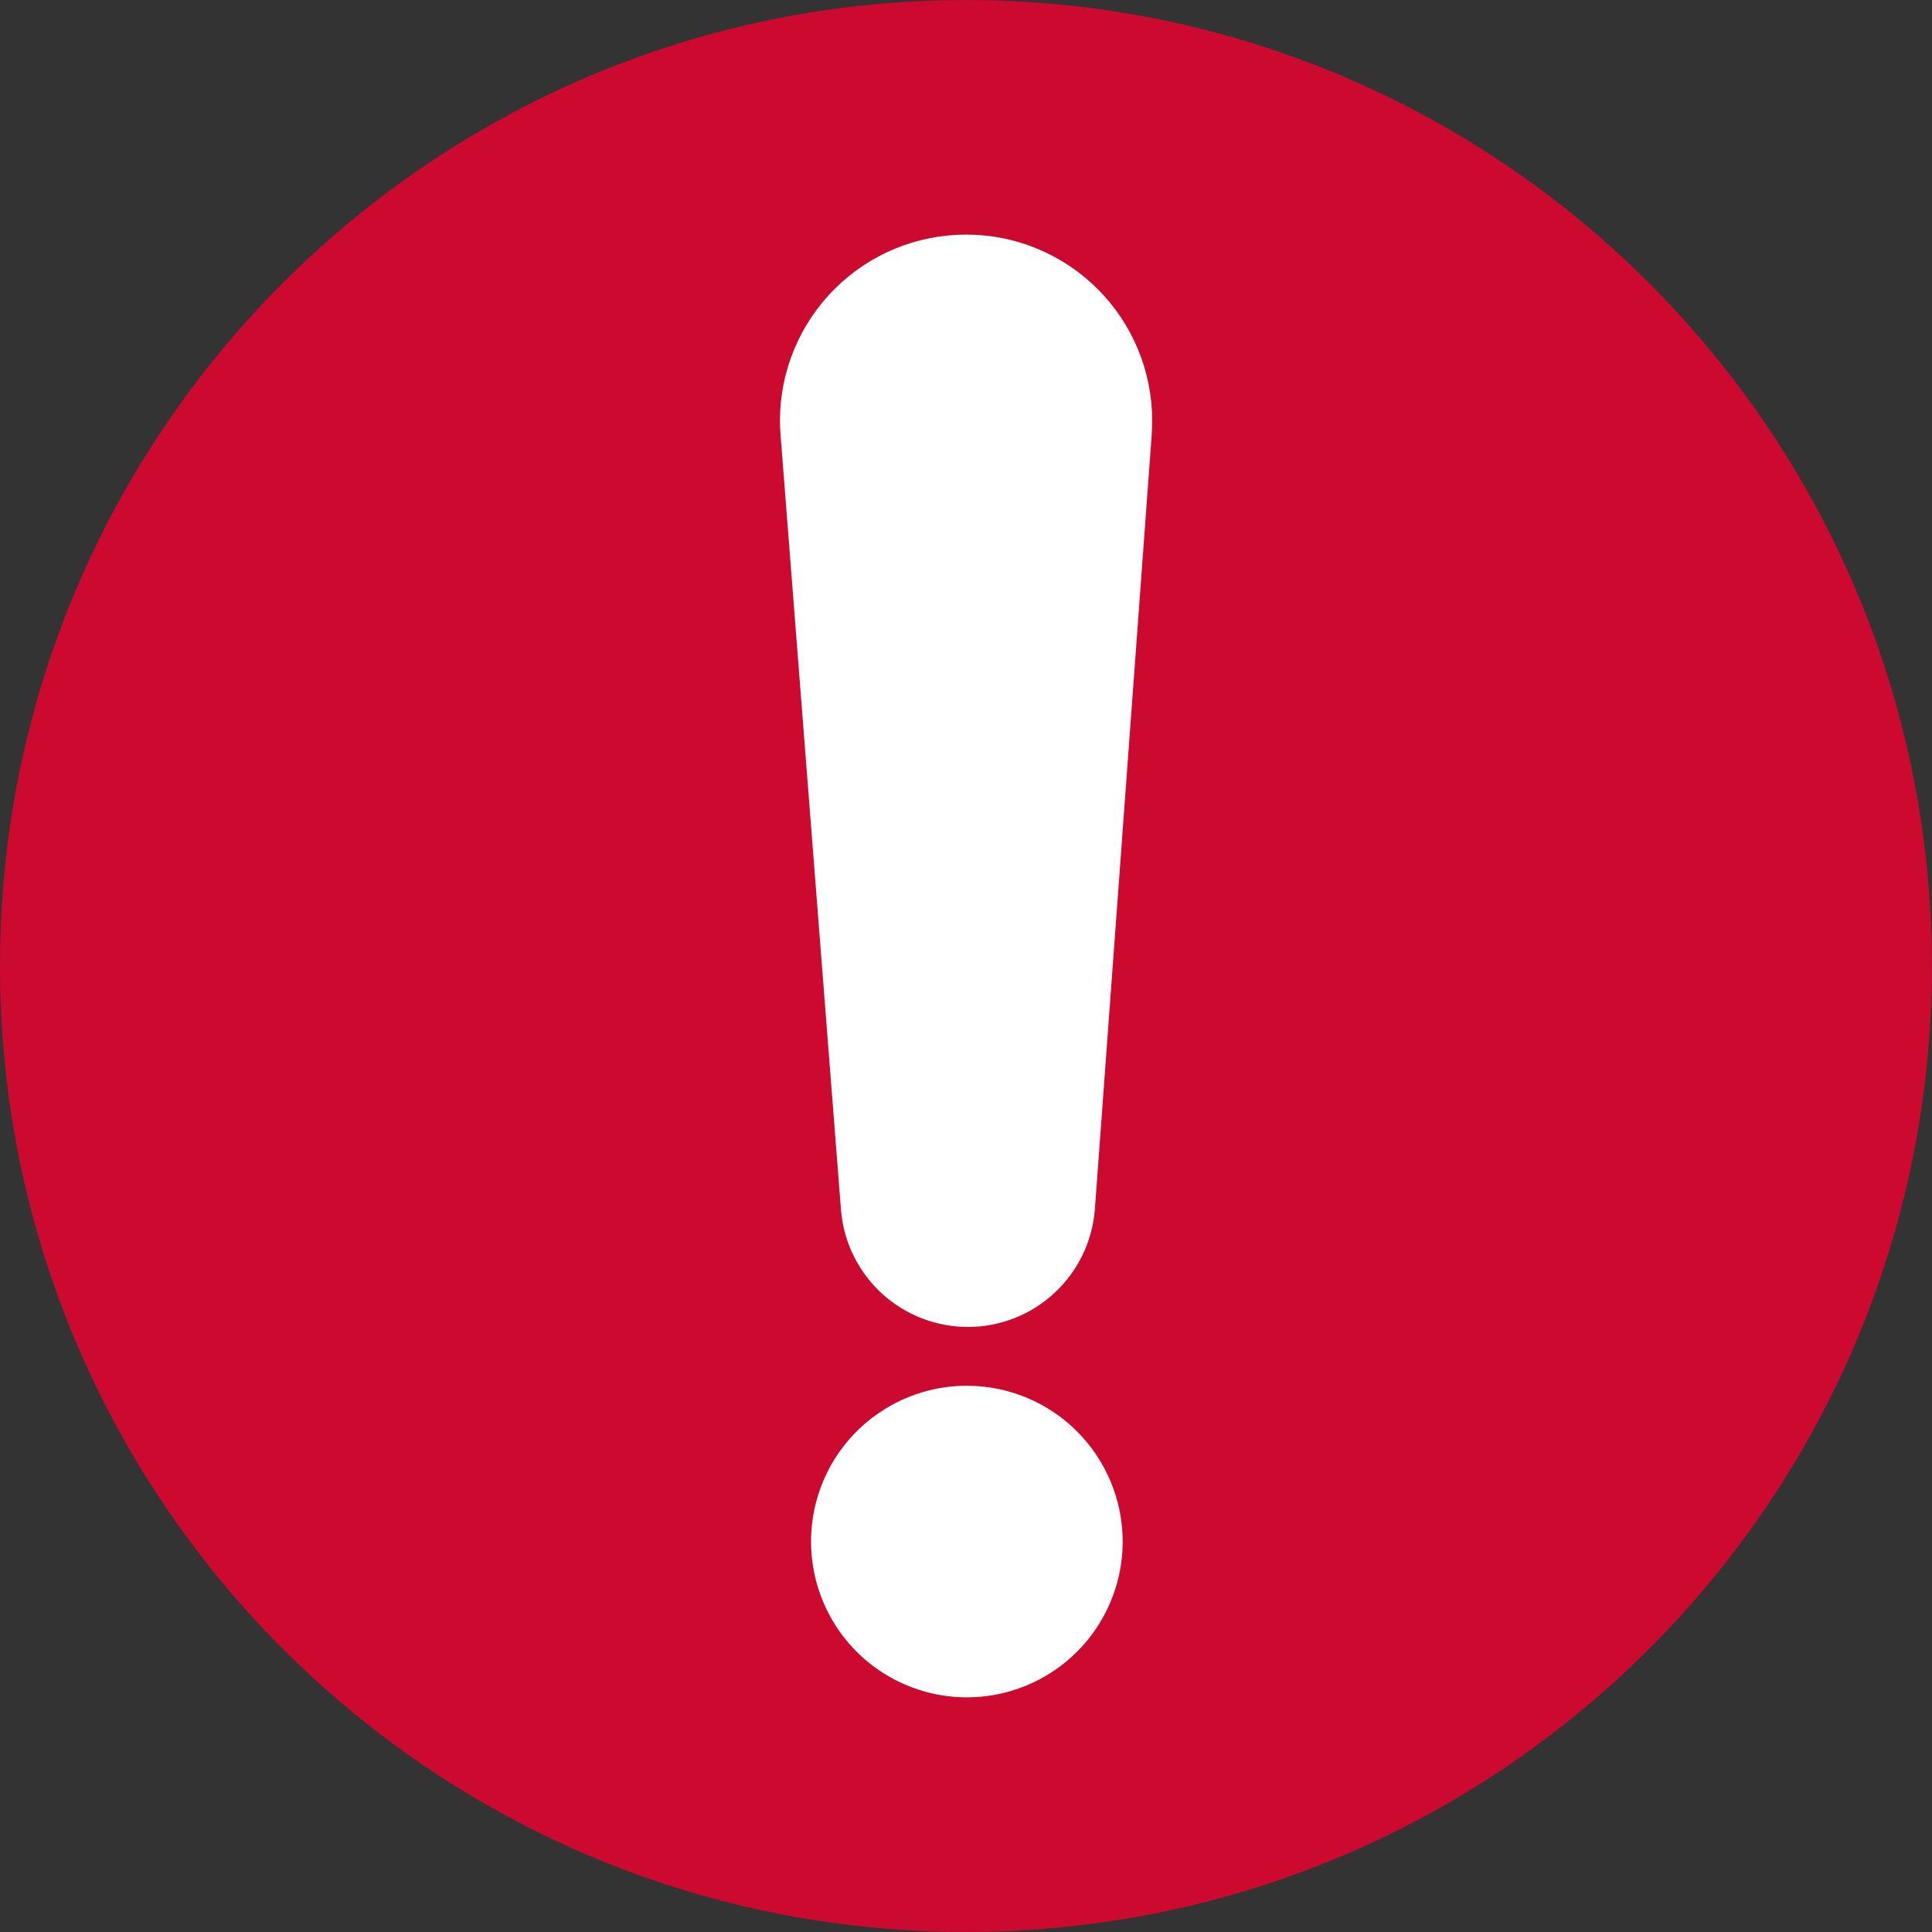
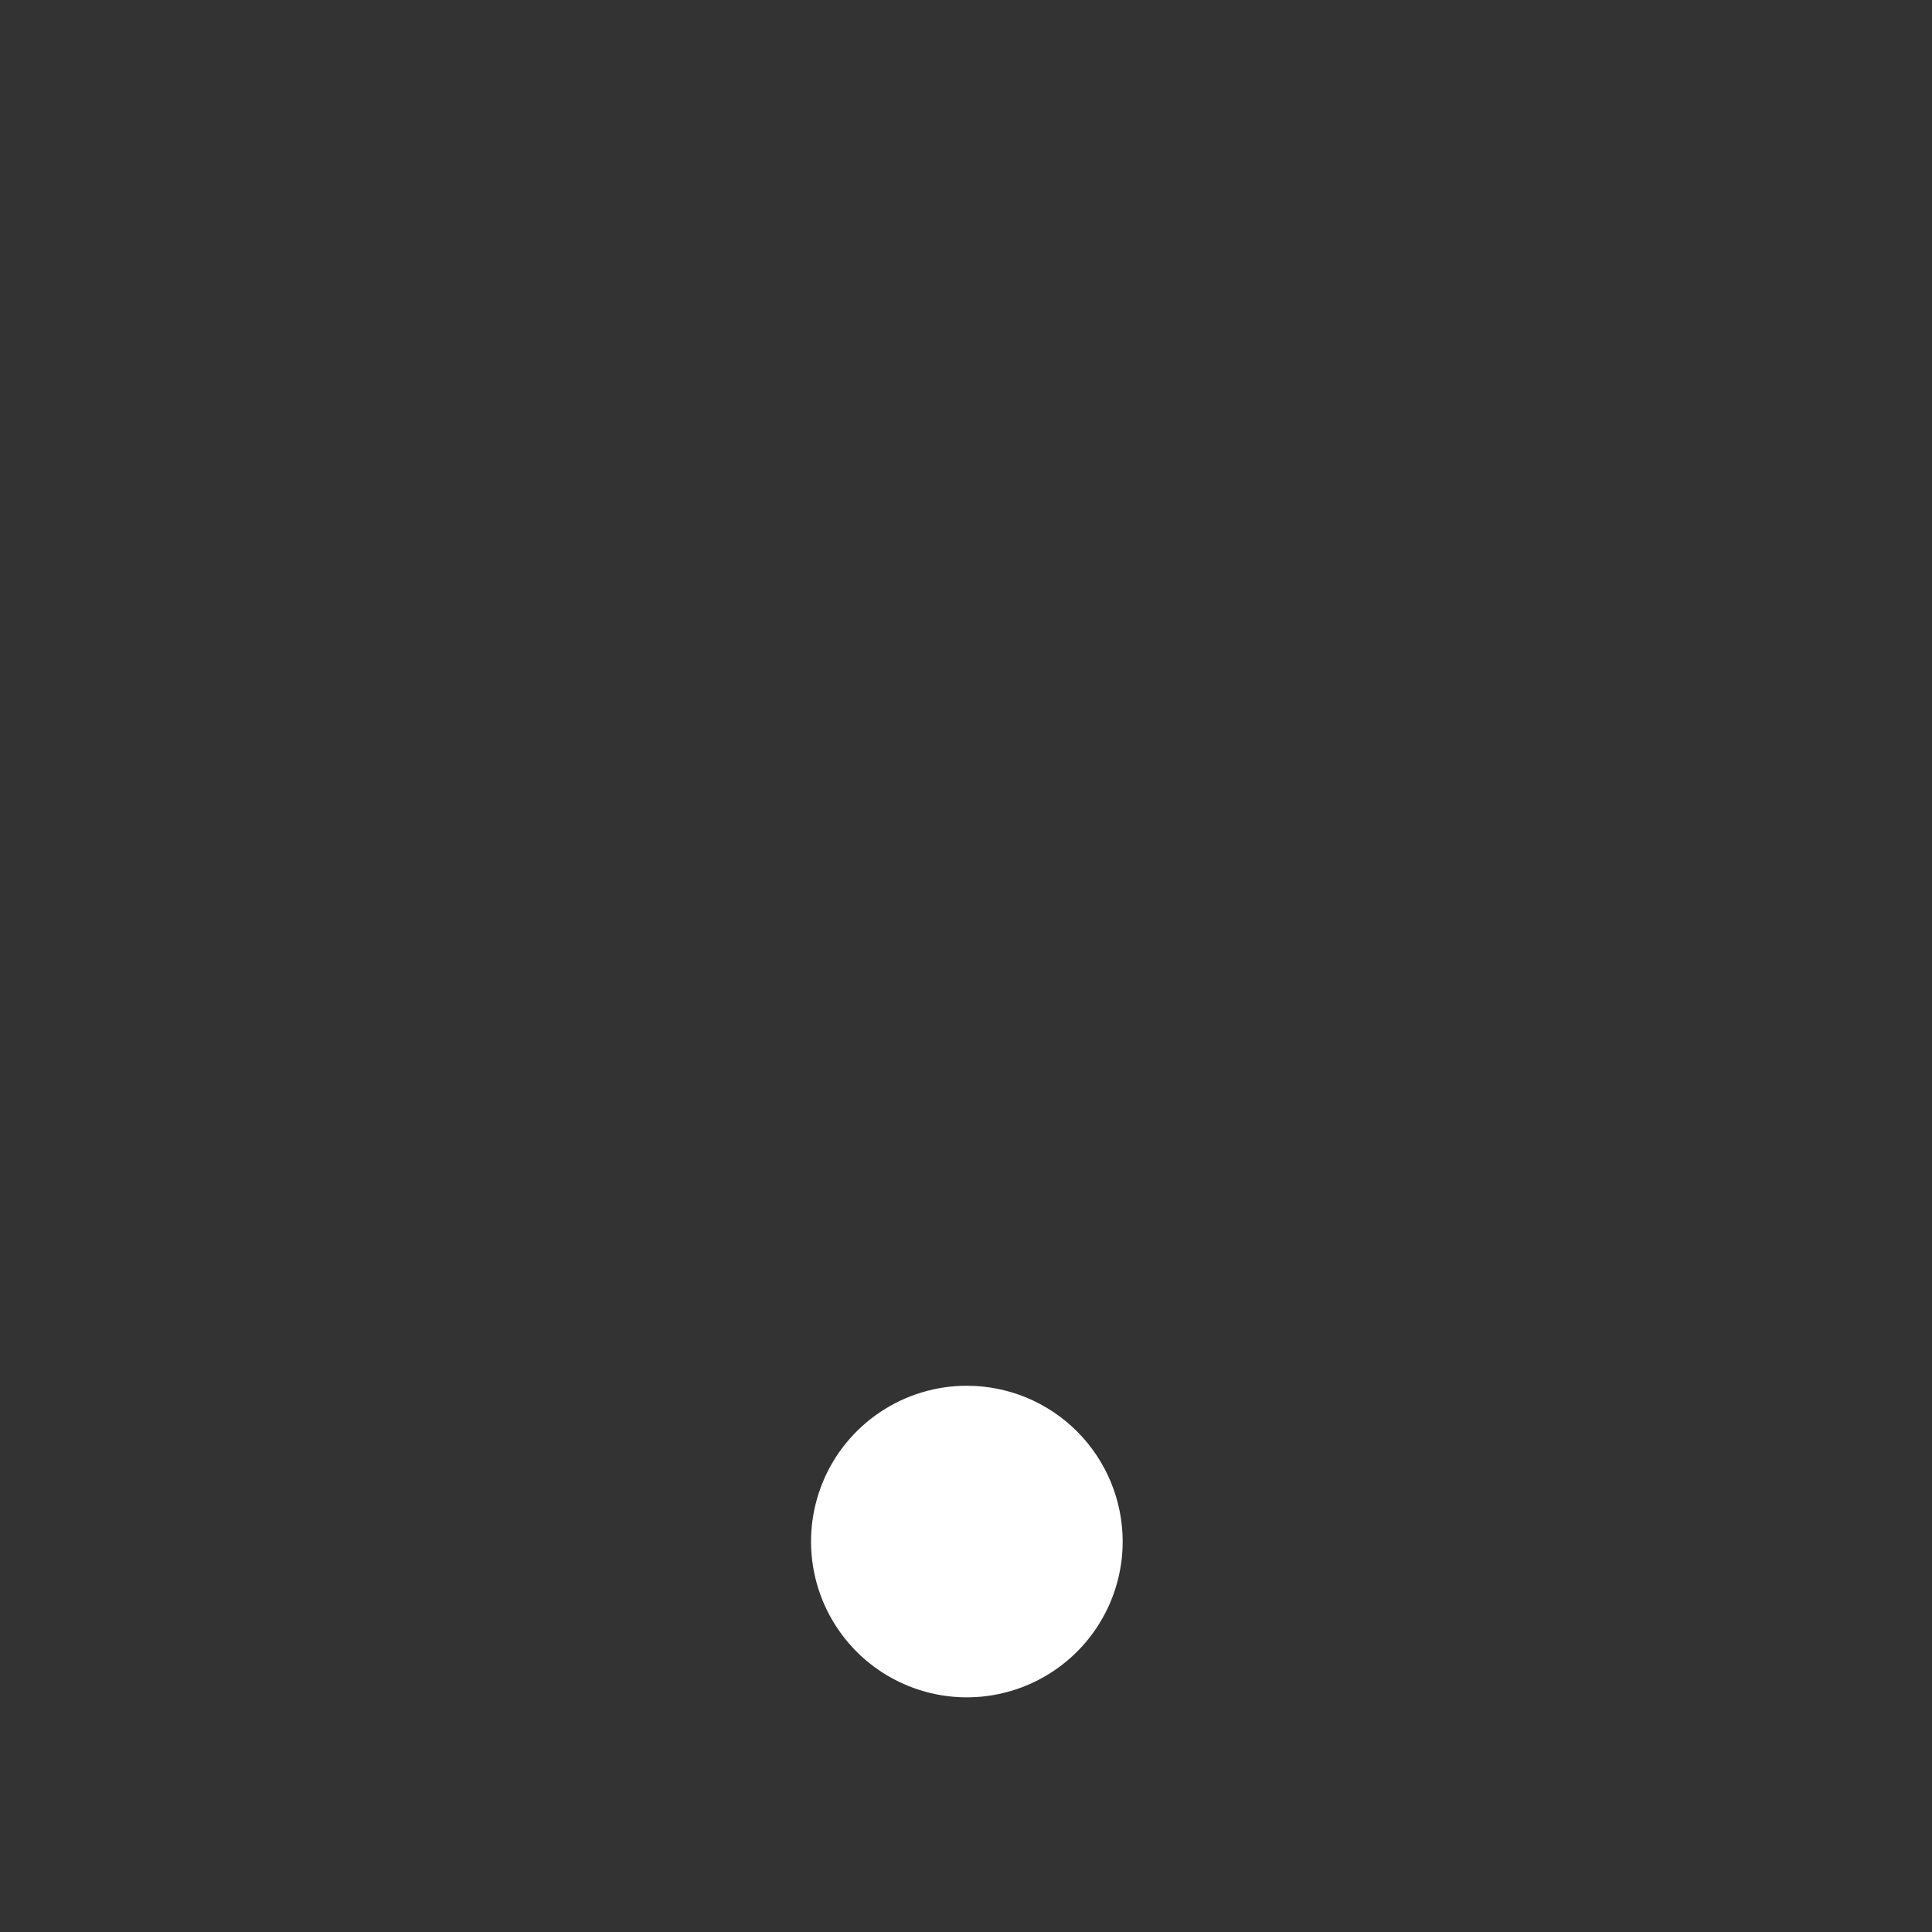
<svg xmlns="http://www.w3.org/2000/svg" width="30" height="30" viewBox="0 0 30 30" fill="none">
  <rect x="0" y="0" width="30" height="30" fill="#333333" stroke="none" />
-   <path d="M29.998 14.999C29.998 23.284 23.282 29.999 14.999 29.999C6.716 29.999 0 23.284 0 14.999C0 6.715 6.714 0 14.999 0C23.283 0 29.998 6.716 29.998 14.999Z" fill="#CC092F" />
  <path d="M15.014 21.518C14.536 21.517 14.068 21.659 13.67 21.925C13.272 22.19 12.961 22.568 12.778 23.01C12.595 23.453 12.547 23.939 12.64 24.408C12.733 24.878 12.964 25.309 13.302 25.648C13.64 25.986 14.072 26.216 14.541 26.31C15.011 26.403 15.497 26.355 15.939 26.172C16.381 25.989 16.759 25.679 17.025 25.281C17.291 24.883 17.433 24.415 17.433 23.936C17.432 23.295 17.177 22.68 16.724 22.227C16.271 21.773 15.656 21.518 15.014 21.518V21.518Z" fill="white" />
-   <path d="M15.001 3.643C14.234 3.643 13.499 3.947 12.958 4.489C12.416 5.031 12.111 5.766 12.111 6.532C12.111 6.609 12.115 6.684 12.121 6.759L12.562 12.416L13.06 18.801C13.103 19.294 13.33 19.753 13.695 20.087C14.061 20.421 14.539 20.606 15.034 20.605C15.529 20.604 16.005 20.417 16.369 20.081C16.733 19.746 16.958 19.286 17 18.792L17.468 12.415L17.884 6.747C17.888 6.676 17.891 6.604 17.891 6.532C17.891 6.152 17.816 5.777 17.671 5.426C17.526 5.075 17.313 4.757 17.044 4.488C16.776 4.22 16.457 4.007 16.107 3.862C15.756 3.717 15.38 3.642 15.001 3.643V3.643Z" fill="white" />
</svg>